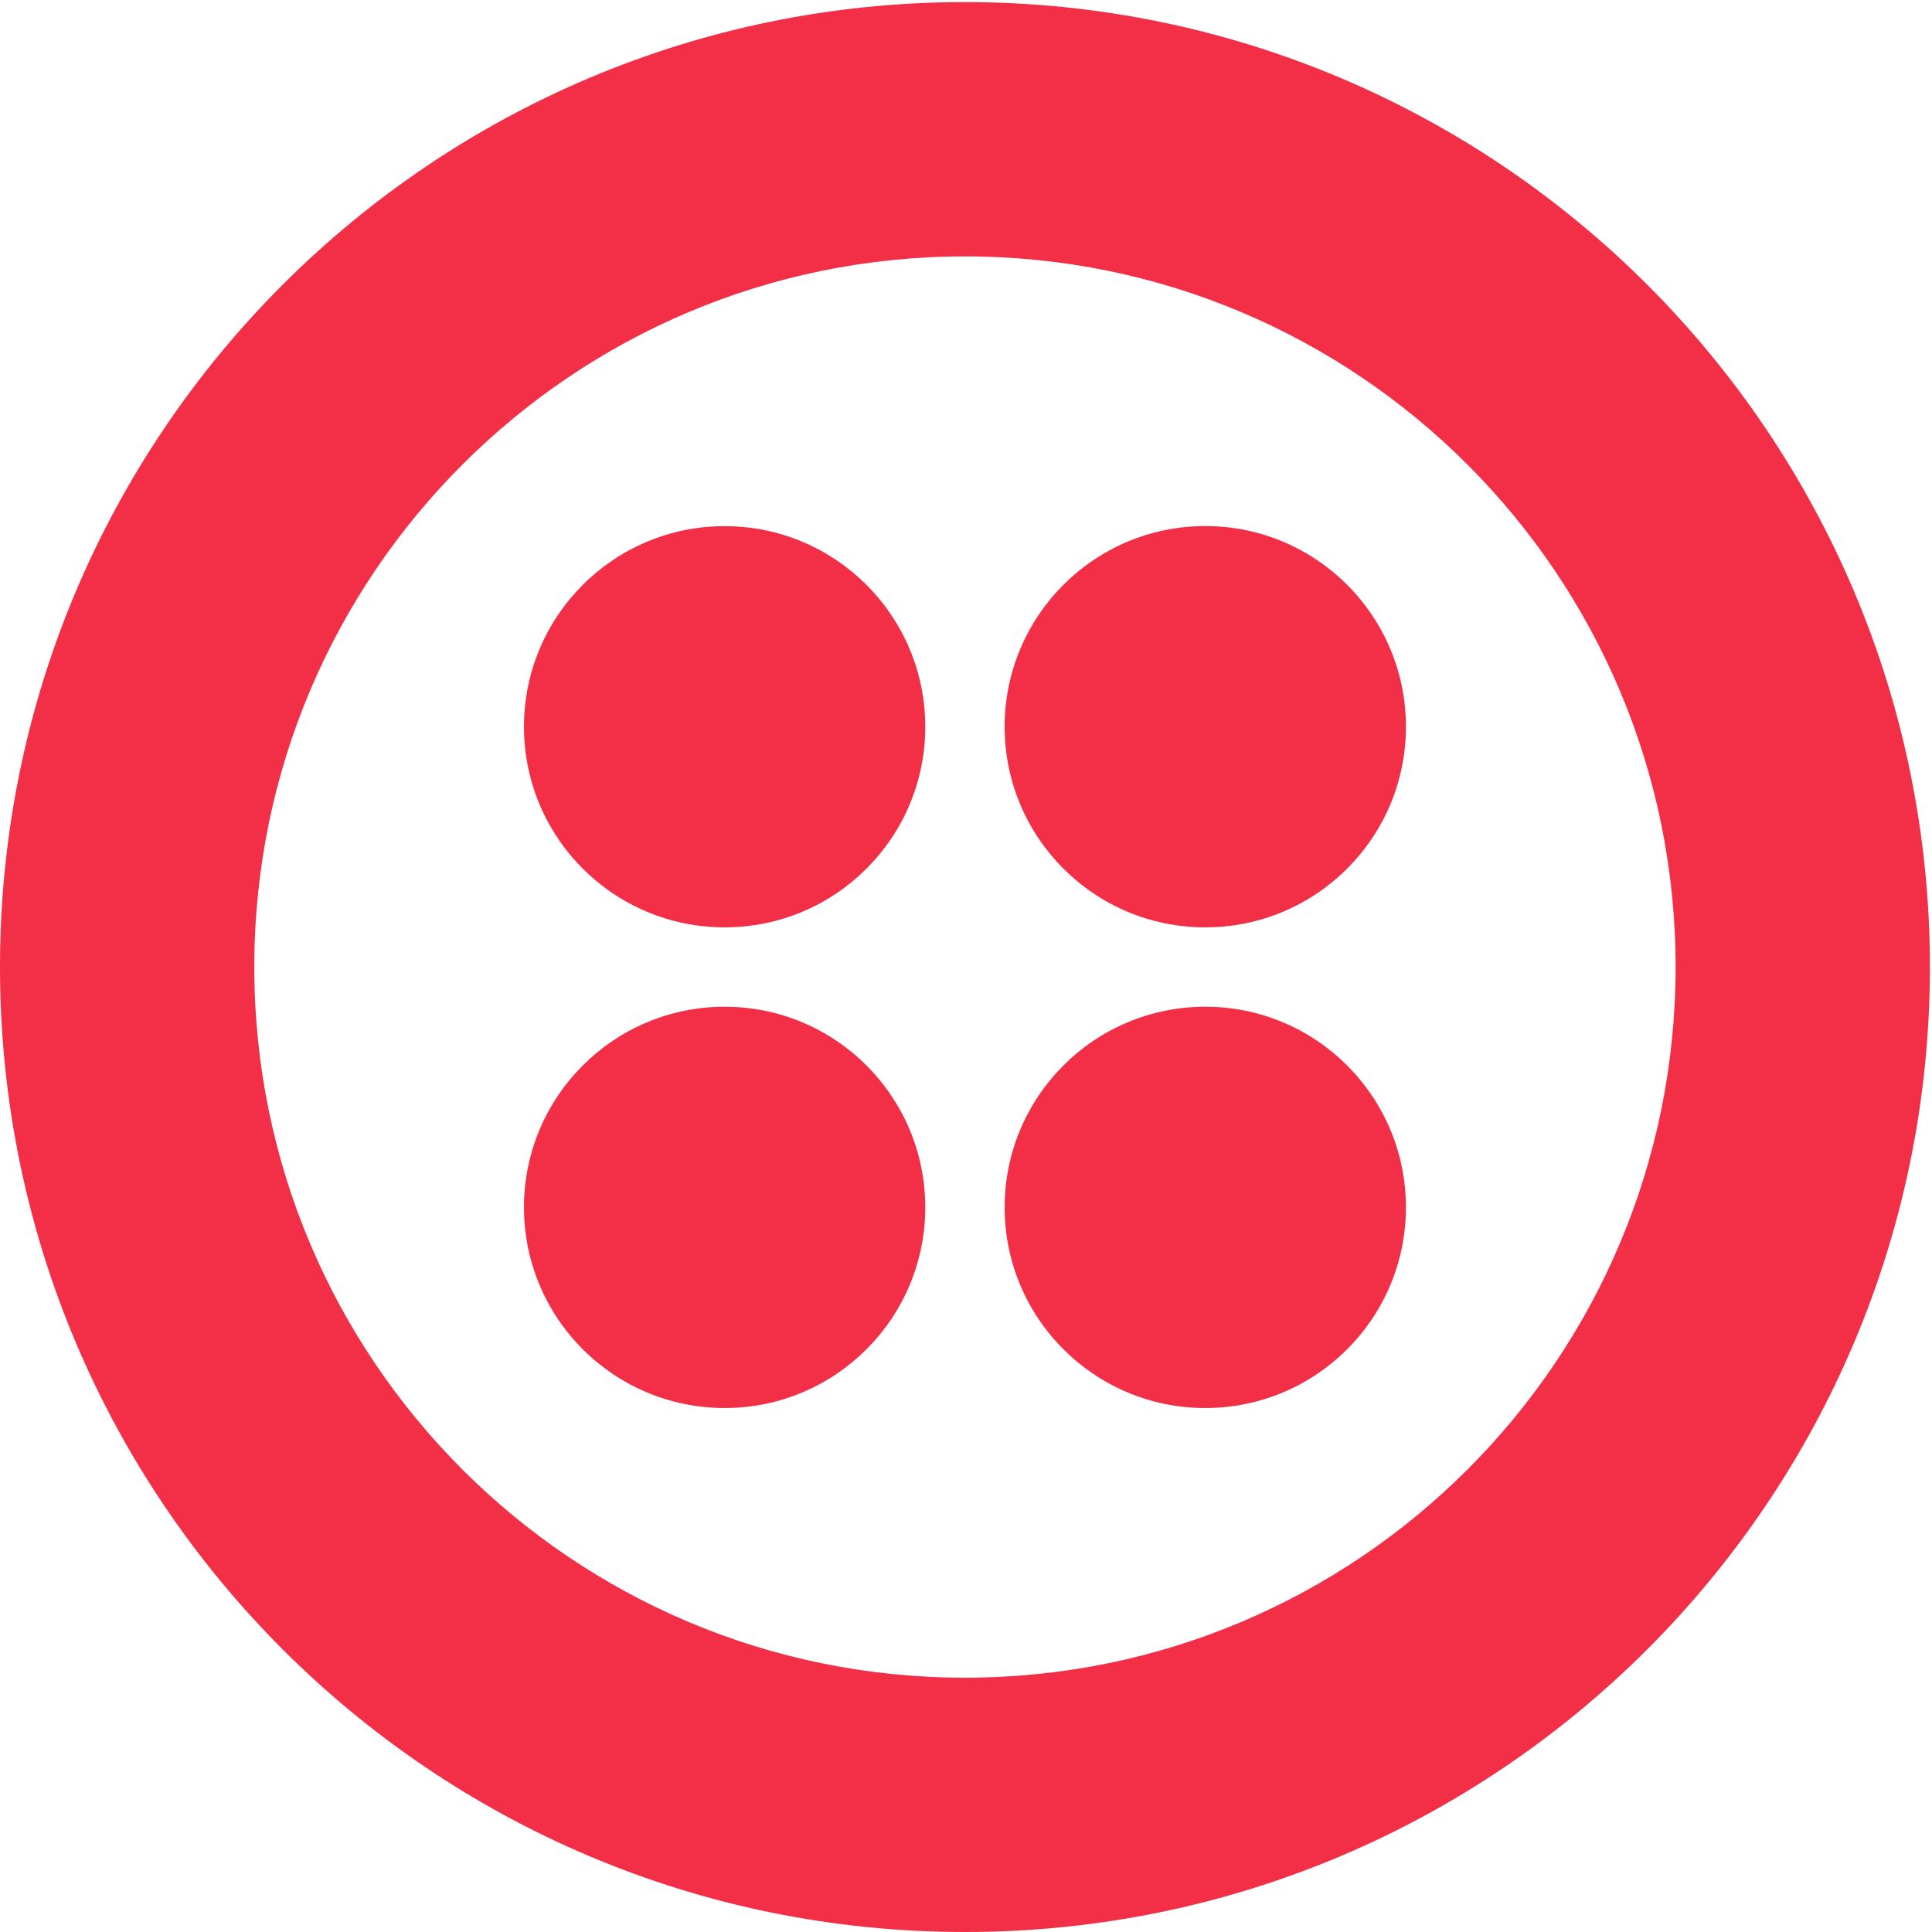
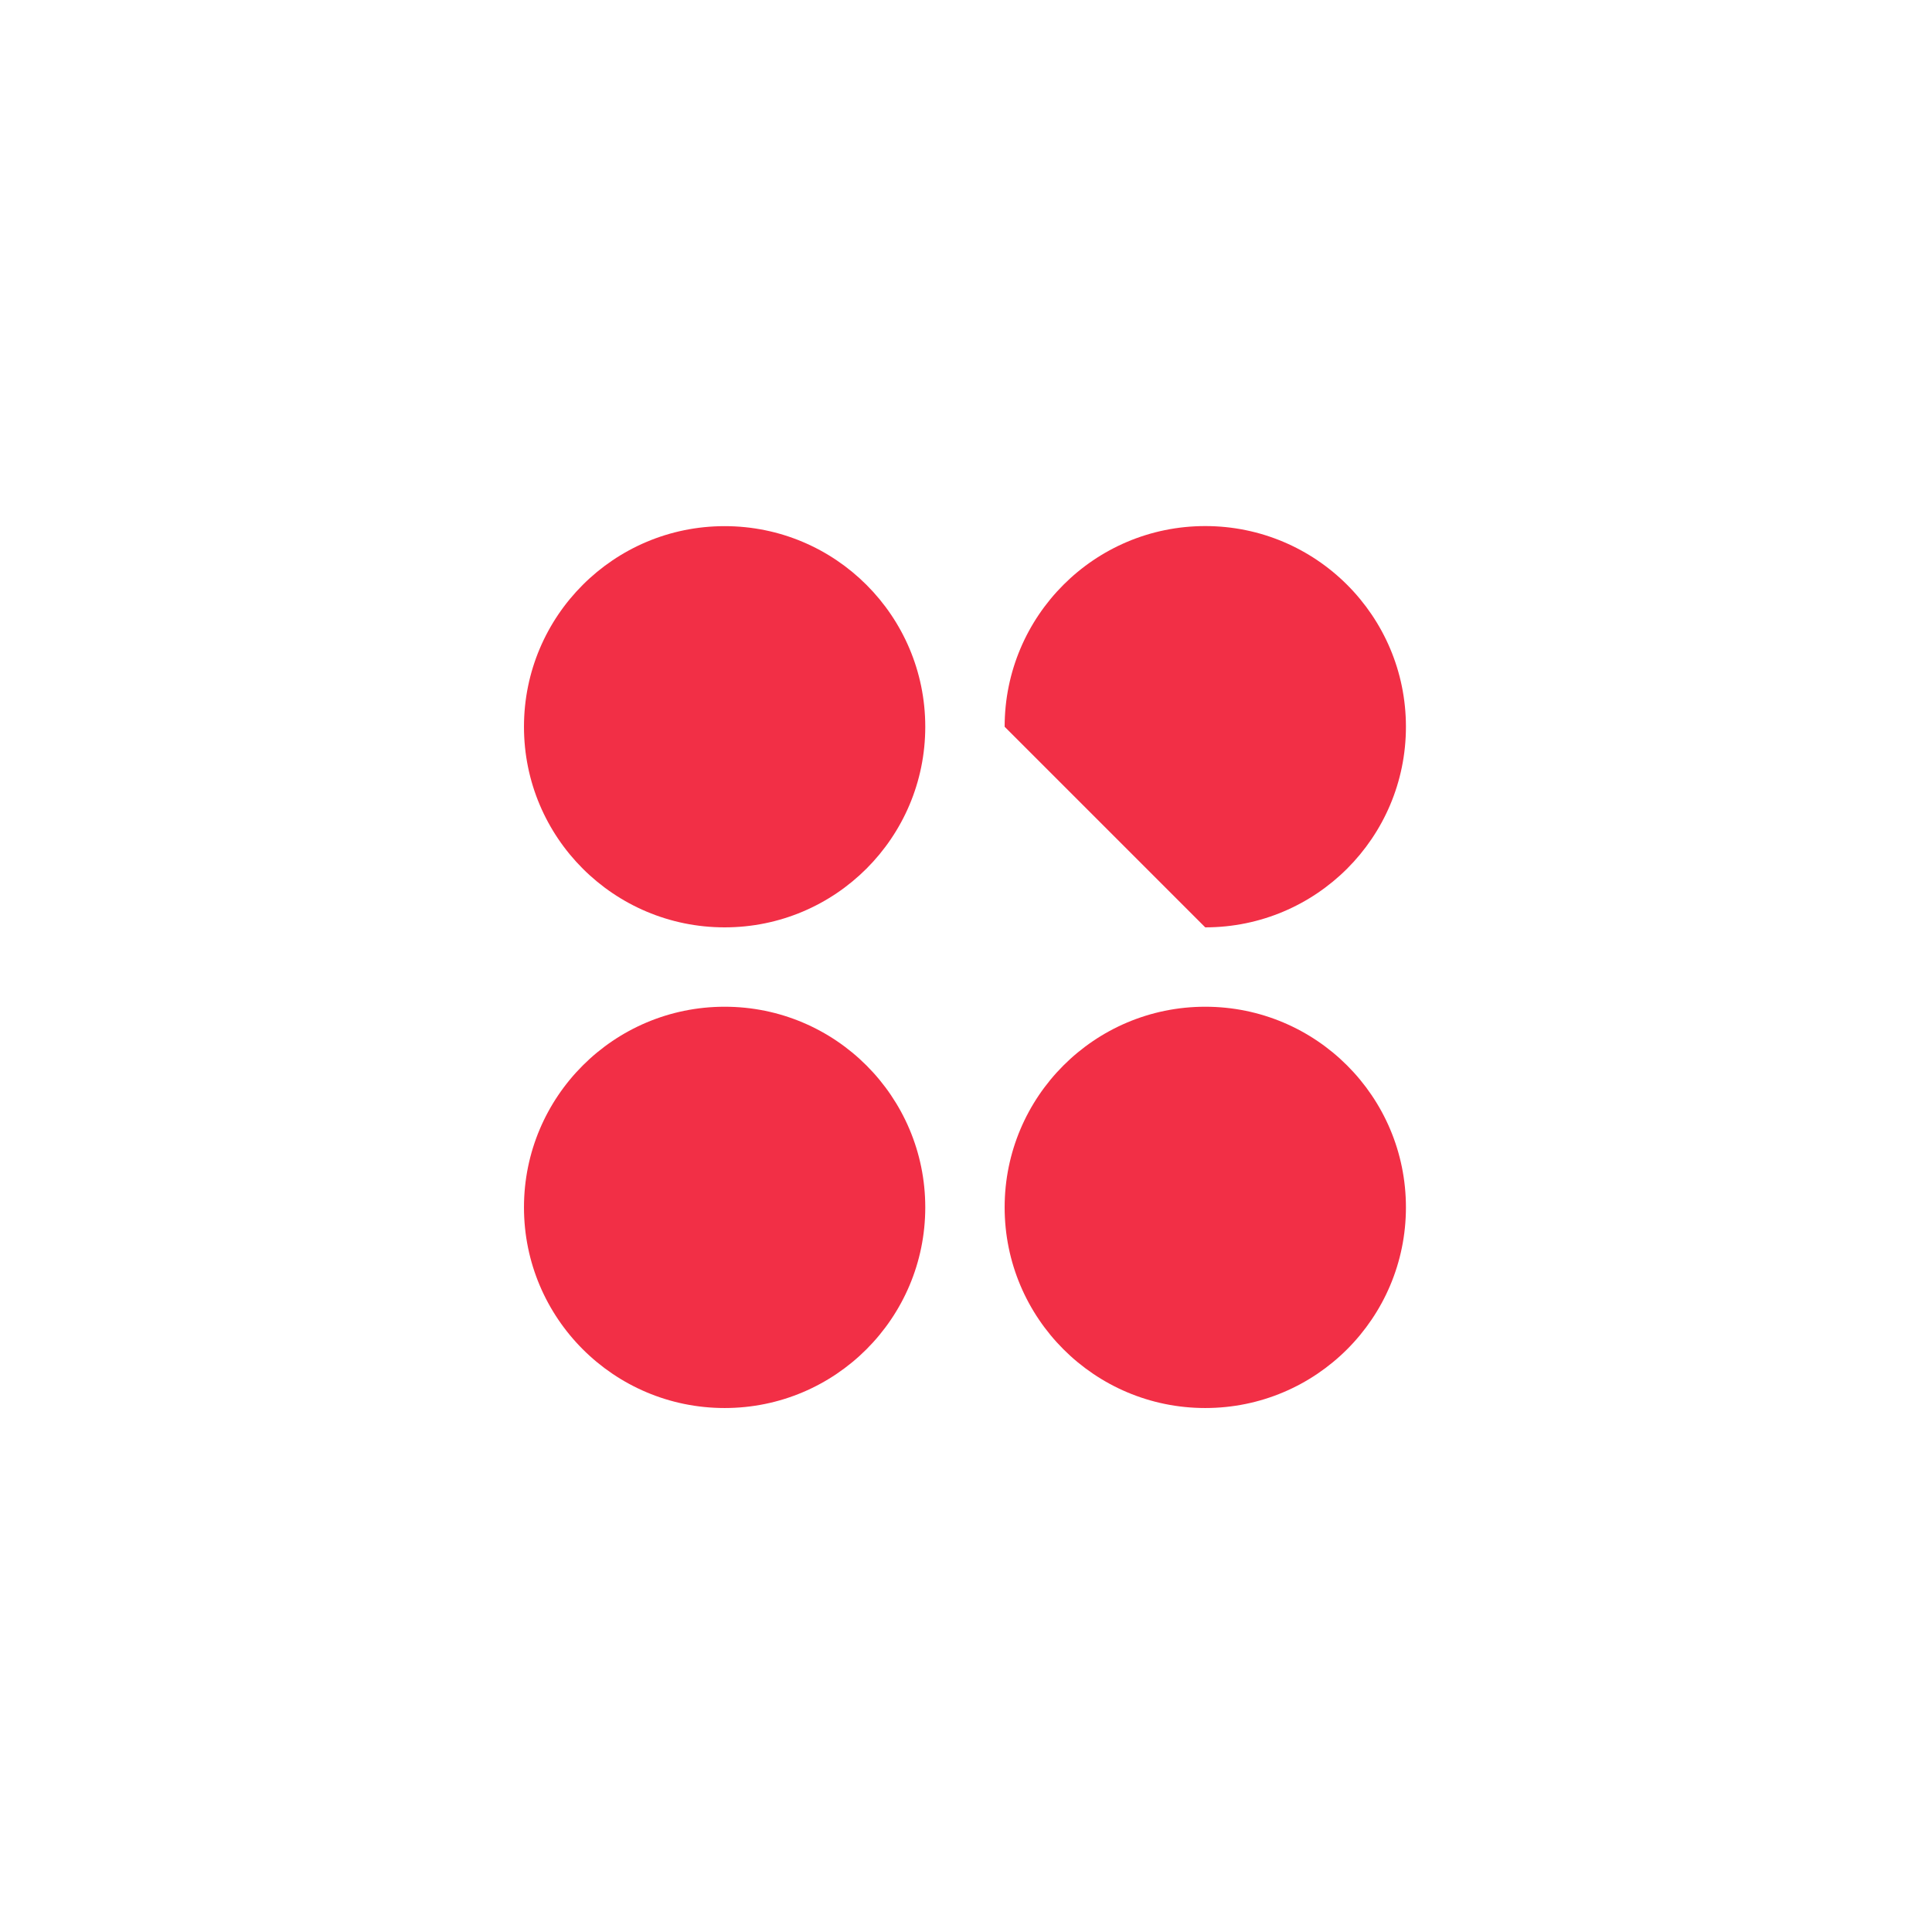
<svg xmlns="http://www.w3.org/2000/svg" width="24" height="24" viewBox="0 0 24 24" fill="none">
  <g clip-path="url(#clip0_403_514)">
-     <path d="M11.987 20.841C7.111 20.841 3.159 16.889 3.159 12.013C3.159 7.138 7.111 3.185 11.987 3.185C16.862 3.185 20.815 7.138 20.815 12.013C20.815 16.889 16.862 20.841 11.987 20.841ZM11.987 0.026C5.367 0.026 0 5.393 0 12.013C0 18.633 5.367 24 11.987 24C18.607 24 23.974 18.633 23.974 12.013C23.974 5.393 18.607 0.026 11.987 0.026Z" fill="#F22F46" />
-     <path d="M12.48 9.028C12.48 7.651 13.596 6.535 14.972 6.535C16.349 6.535 17.465 7.651 17.465 9.028C17.465 10.405 16.349 11.52 14.972 11.52C13.596 11.52 12.48 10.405 12.48 9.028ZM12.48 14.998C12.48 13.622 13.596 12.506 14.972 12.506C16.349 12.506 17.465 13.622 17.465 14.998C17.465 16.375 16.349 17.491 14.972 17.491C13.596 17.491 12.48 16.375 12.48 14.998ZM6.509 14.998C6.509 13.622 7.625 12.506 9.002 12.506C10.378 12.506 11.494 13.622 11.494 14.998C11.494 16.375 10.378 17.491 9.002 17.491C7.625 17.491 6.509 16.375 6.509 14.998ZM6.509 9.028C6.509 7.651 7.625 6.536 9.002 6.536C10.378 6.536 11.494 7.651 11.494 9.028C11.494 10.405 10.378 11.52 9.002 11.52C7.625 11.52 6.509 10.405 6.509 9.028Z" fill="#F22F46" />
+     <path d="M12.48 9.028C12.48 7.651 13.596 6.535 14.972 6.535C16.349 6.535 17.465 7.651 17.465 9.028C17.465 10.405 16.349 11.52 14.972 11.52ZM12.48 14.998C12.48 13.622 13.596 12.506 14.972 12.506C16.349 12.506 17.465 13.622 17.465 14.998C17.465 16.375 16.349 17.491 14.972 17.491C13.596 17.491 12.48 16.375 12.48 14.998ZM6.509 14.998C6.509 13.622 7.625 12.506 9.002 12.506C10.378 12.506 11.494 13.622 11.494 14.998C11.494 16.375 10.378 17.491 9.002 17.491C7.625 17.491 6.509 16.375 6.509 14.998ZM6.509 9.028C6.509 7.651 7.625 6.536 9.002 6.536C10.378 6.536 11.494 7.651 11.494 9.028C11.494 10.405 10.378 11.52 9.002 11.52C7.625 11.52 6.509 10.405 6.509 9.028Z" fill="#F22F46" />
  </g>
  <defs>
    <clipPath id="clip0_403_514">
      <rect width="24" height="24" fill="white" />
    </clipPath>
  </defs>
</svg>